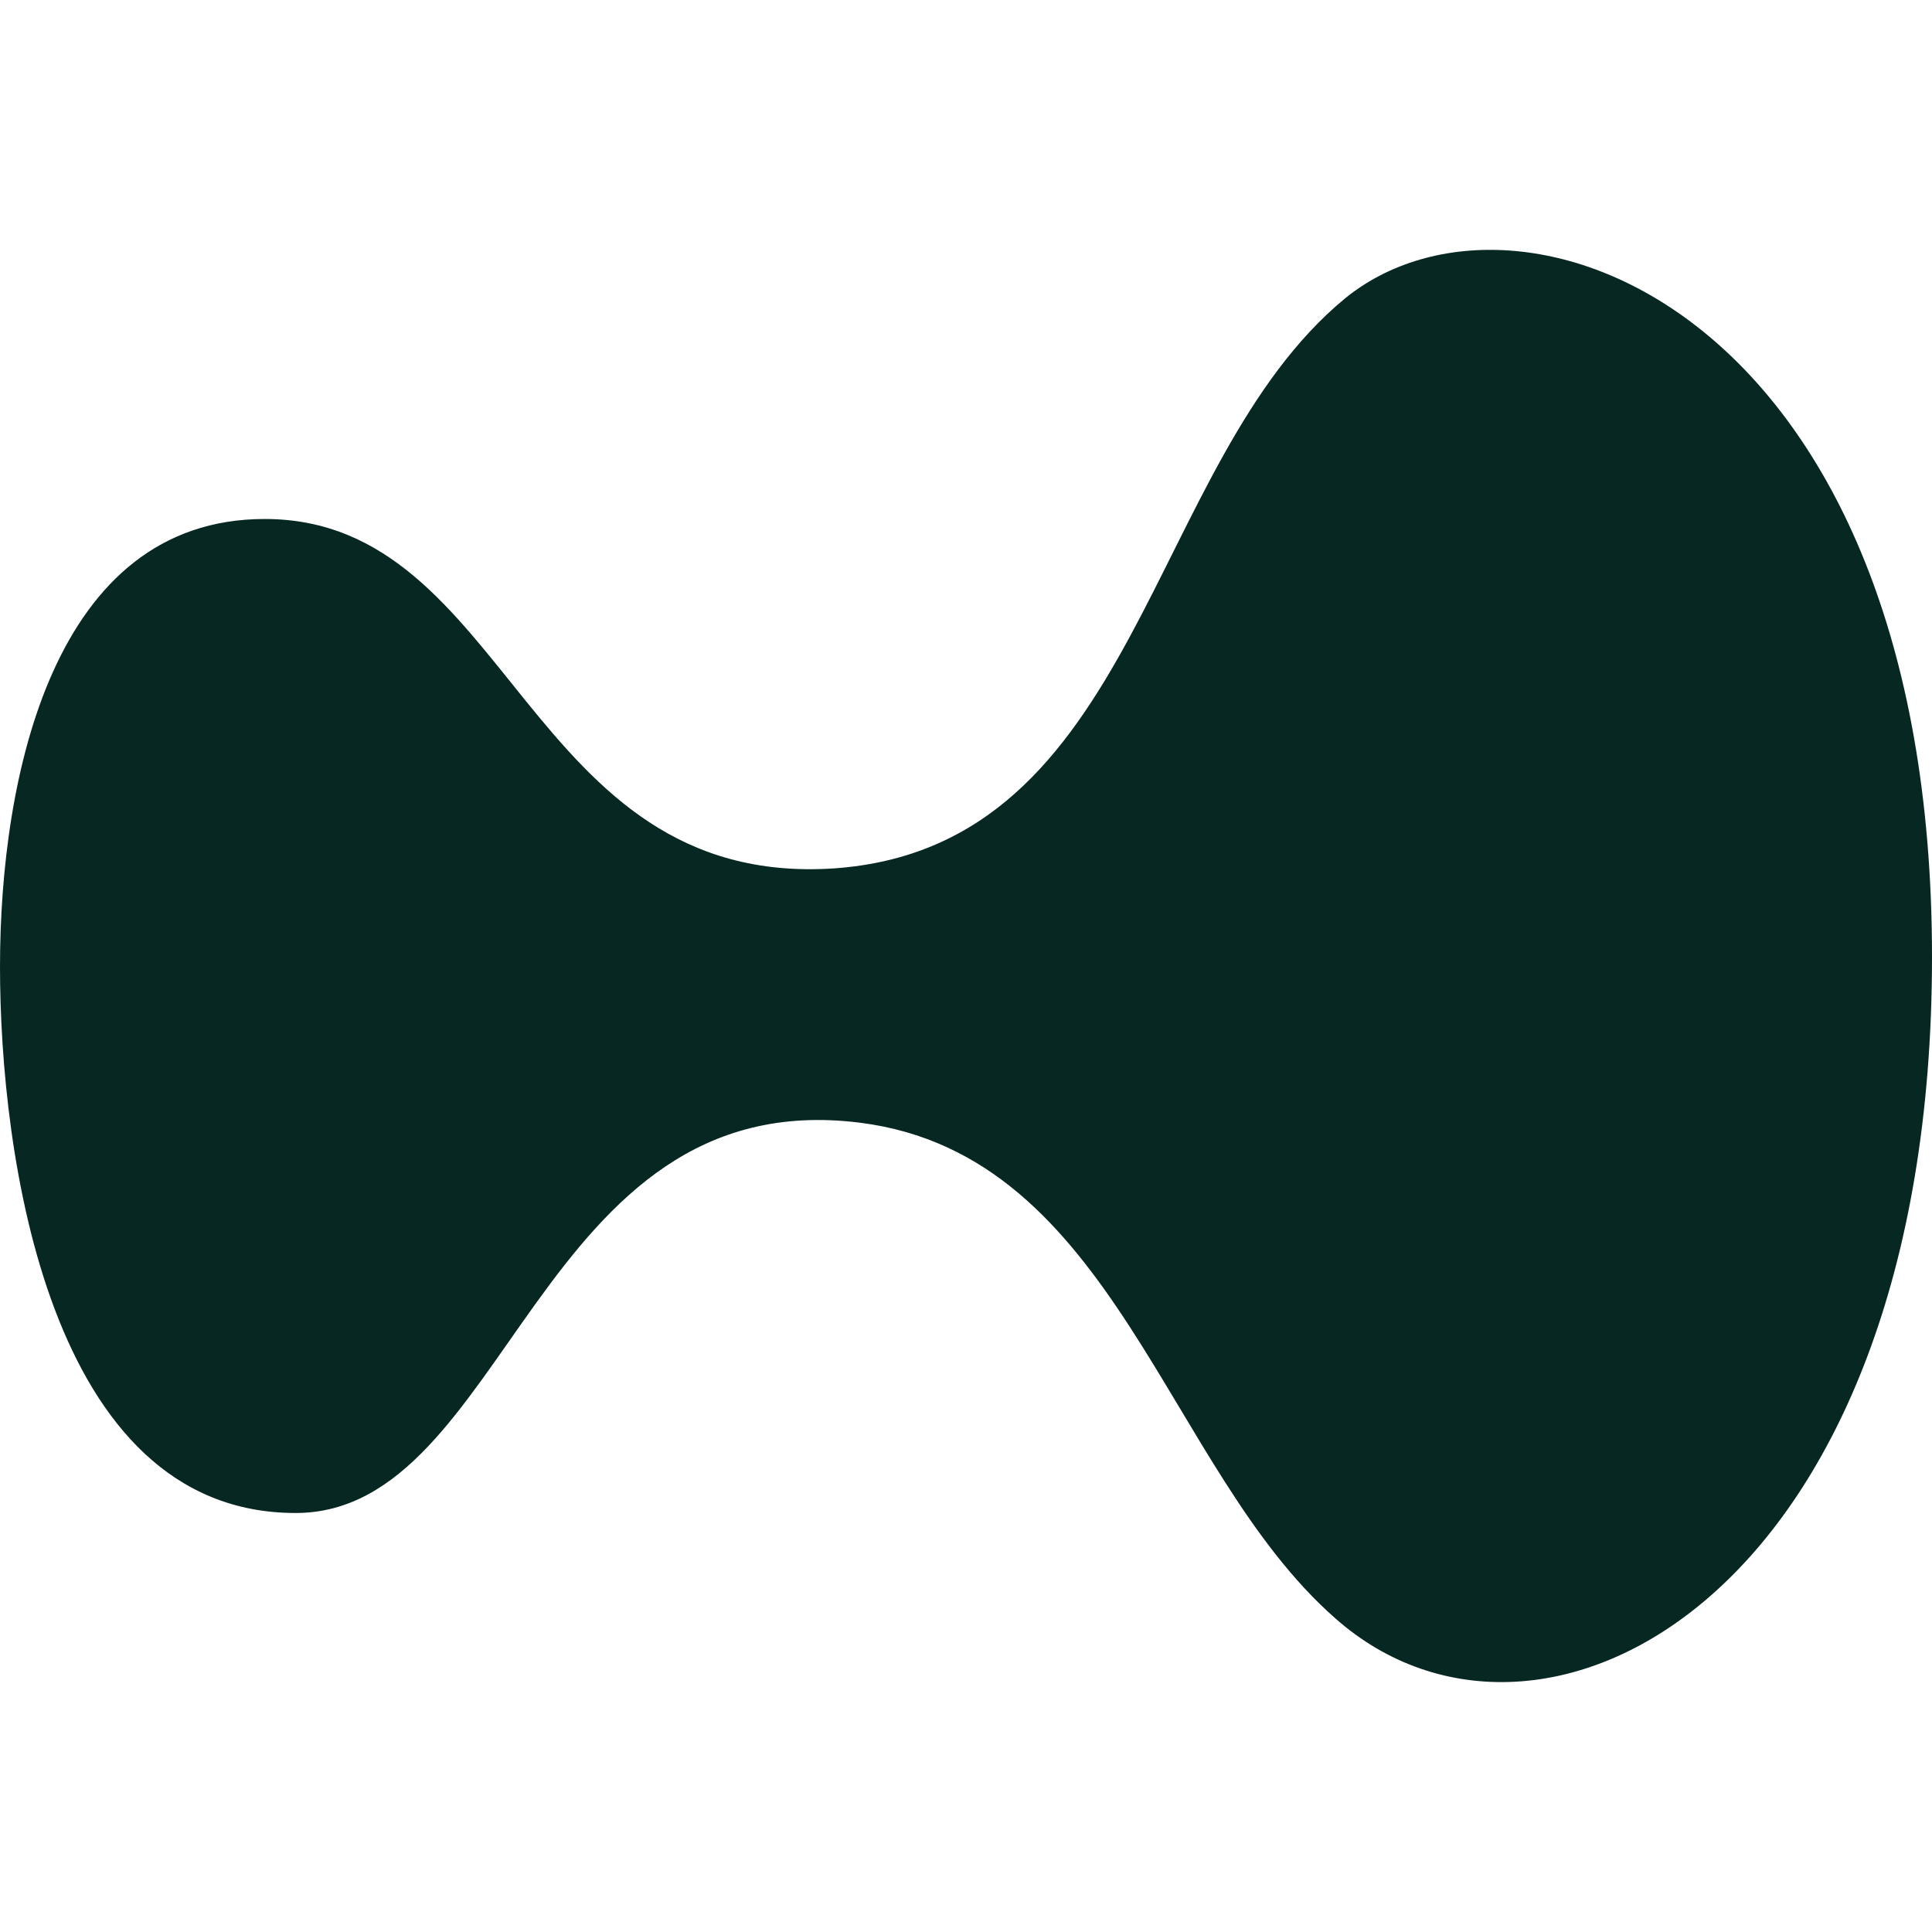
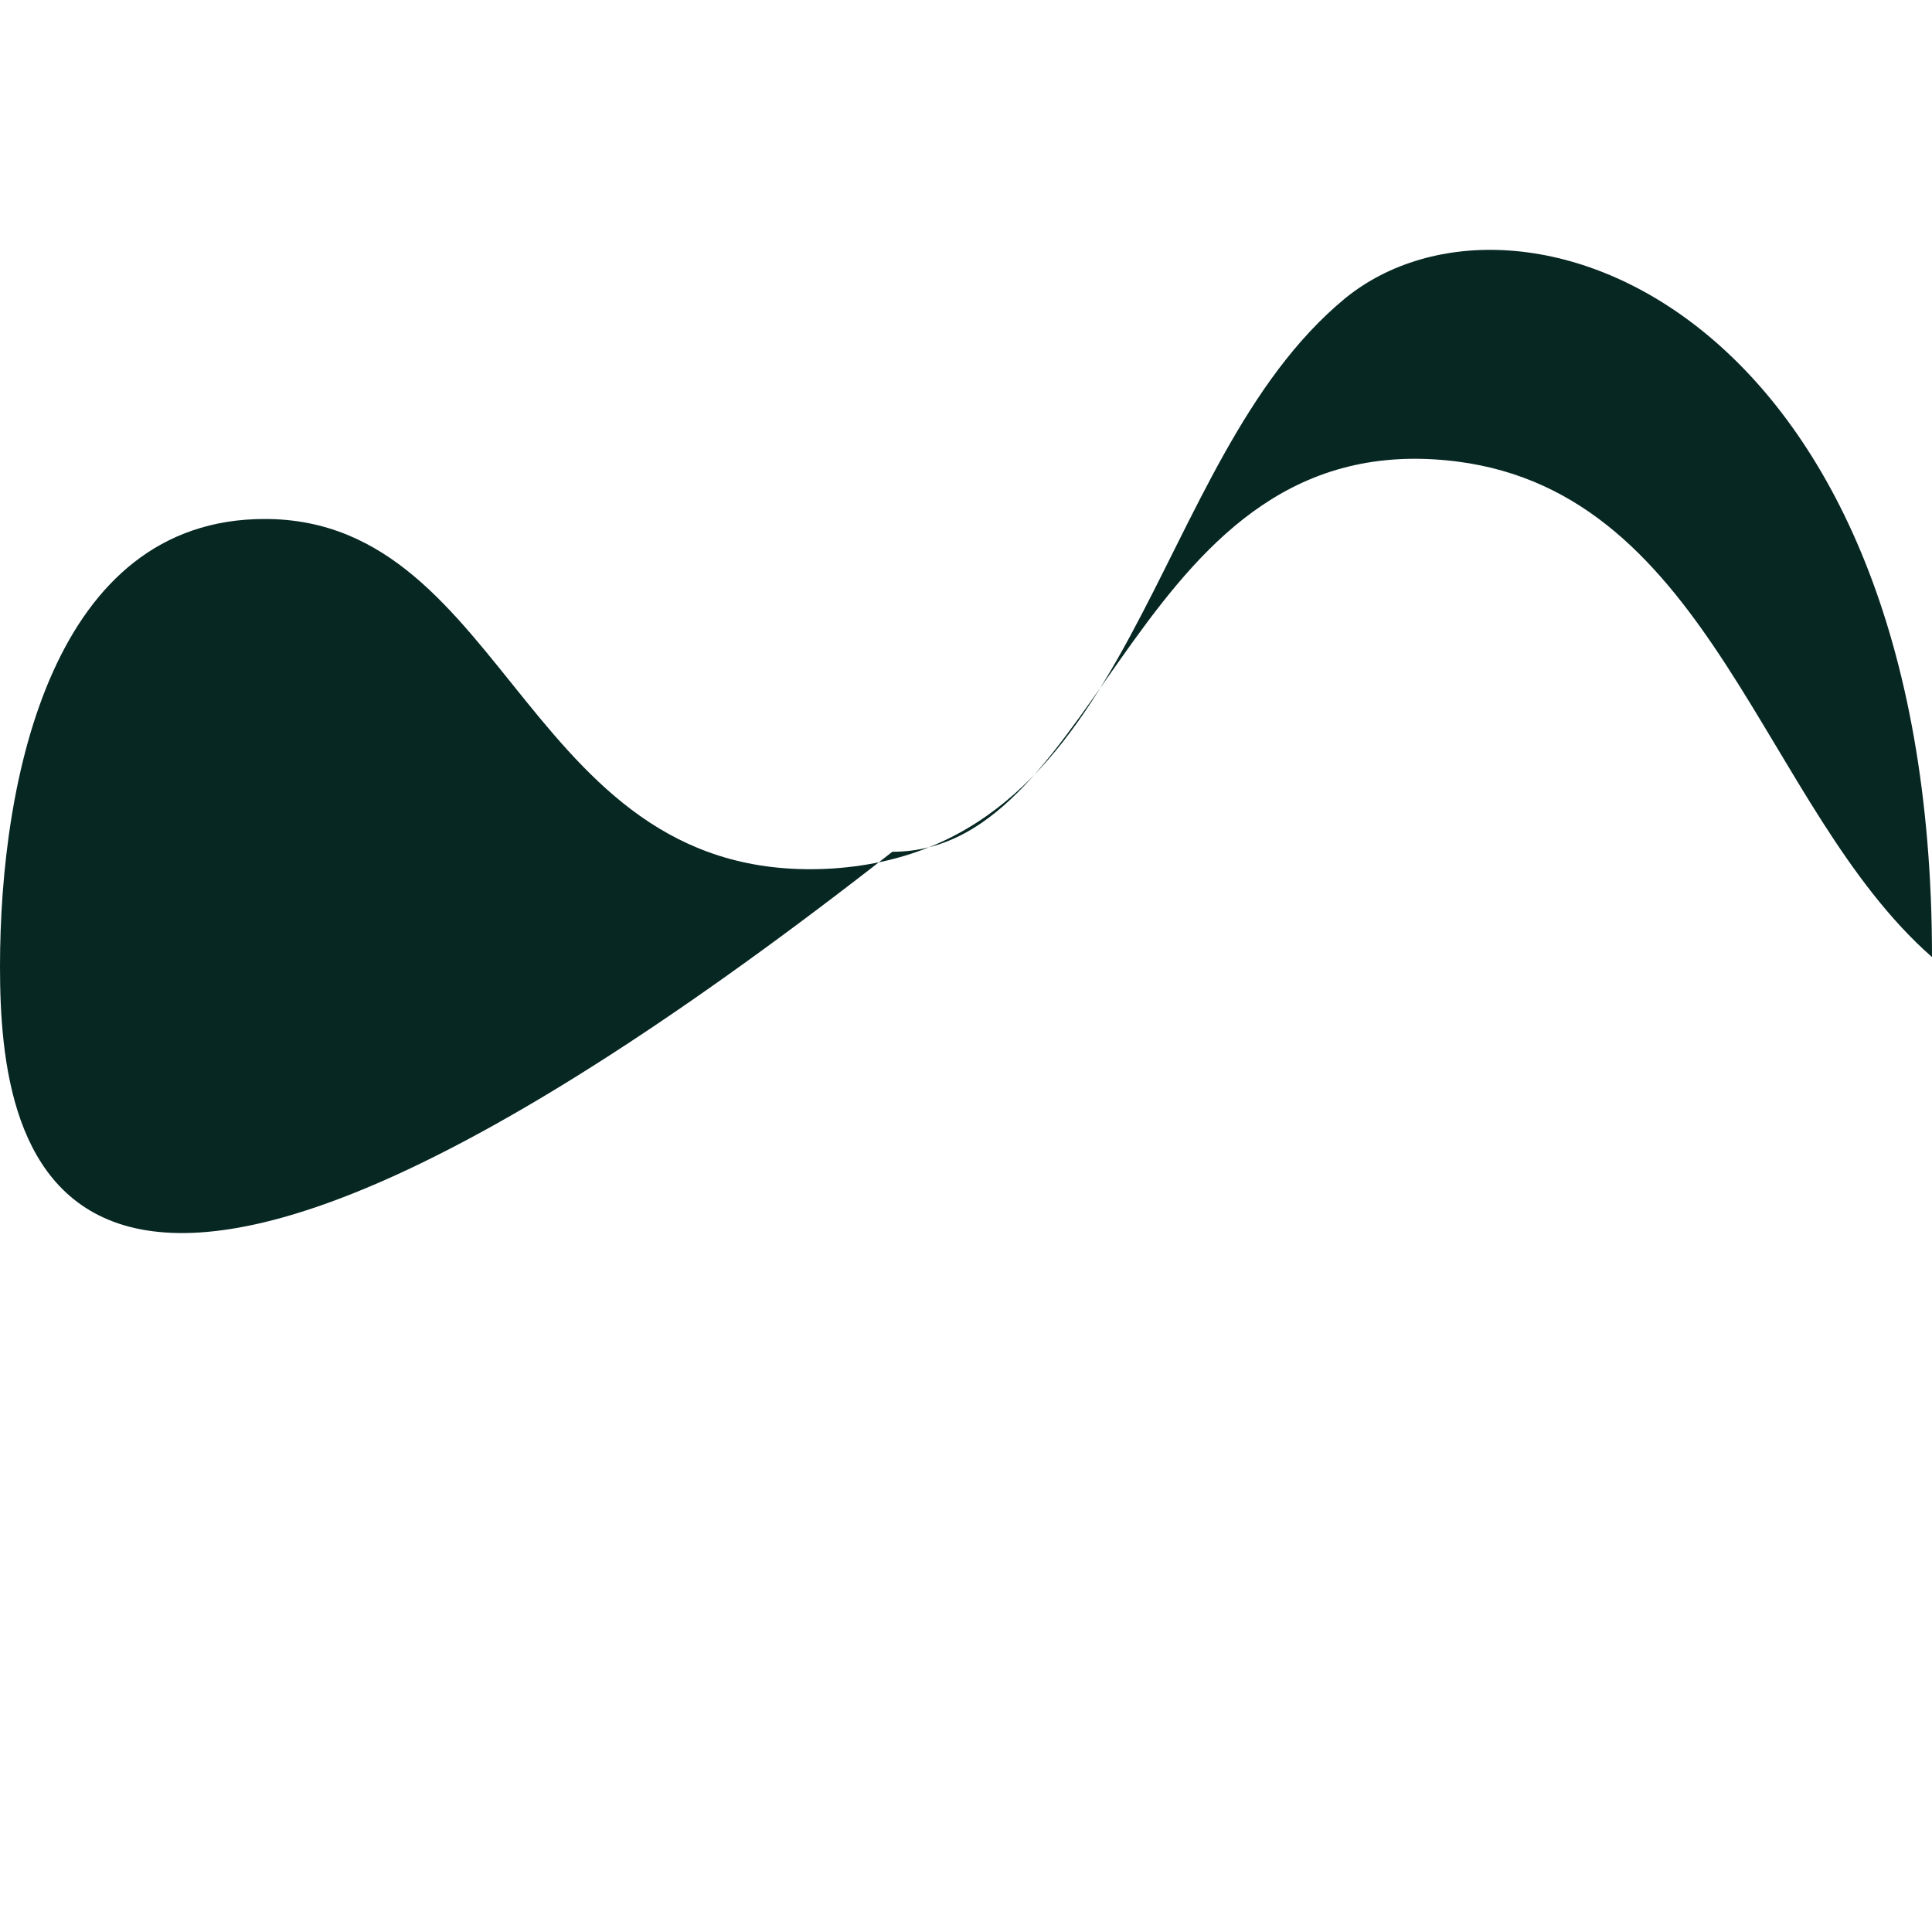
<svg xmlns="http://www.w3.org/2000/svg" version="1.1" id="Layer_1" x="0px" y="0px" viewBox="0 0 800 800" style="enable-background:new 0 0 800 800;" xml:space="preserve">
  <style type="text/css">
	.st0{fill:#072723;}
</style>
-   <path class="st0" d="M800,396.3c0,264.5-161.9,349.3-247.1,273.8c-70.2-61.6-91.1-191.8-196.7-205.2  c-134-16.9-145.6,161.6-233.8,161.6C19.7,626.5,0,477.1,0,400.3c0-78.5,22-185.4,109.6-185.4c102.1,0,107.9,152.9,235.5,144.7  c127-8.7,129.4-168,211.8-236C628.9,64.9,800,128.3,800,396.3z" />
+   <path class="st0" d="M800,396.3c-70.2-61.6-91.1-191.8-196.7-205.2  c-134-16.9-145.6,161.6-233.8,161.6C19.7,626.5,0,477.1,0,400.3c0-78.5,22-185.4,109.6-185.4c102.1,0,107.9,152.9,235.5,144.7  c127-8.7,129.4-168,211.8-236C628.9,64.9,800,128.3,800,396.3z" />
</svg>